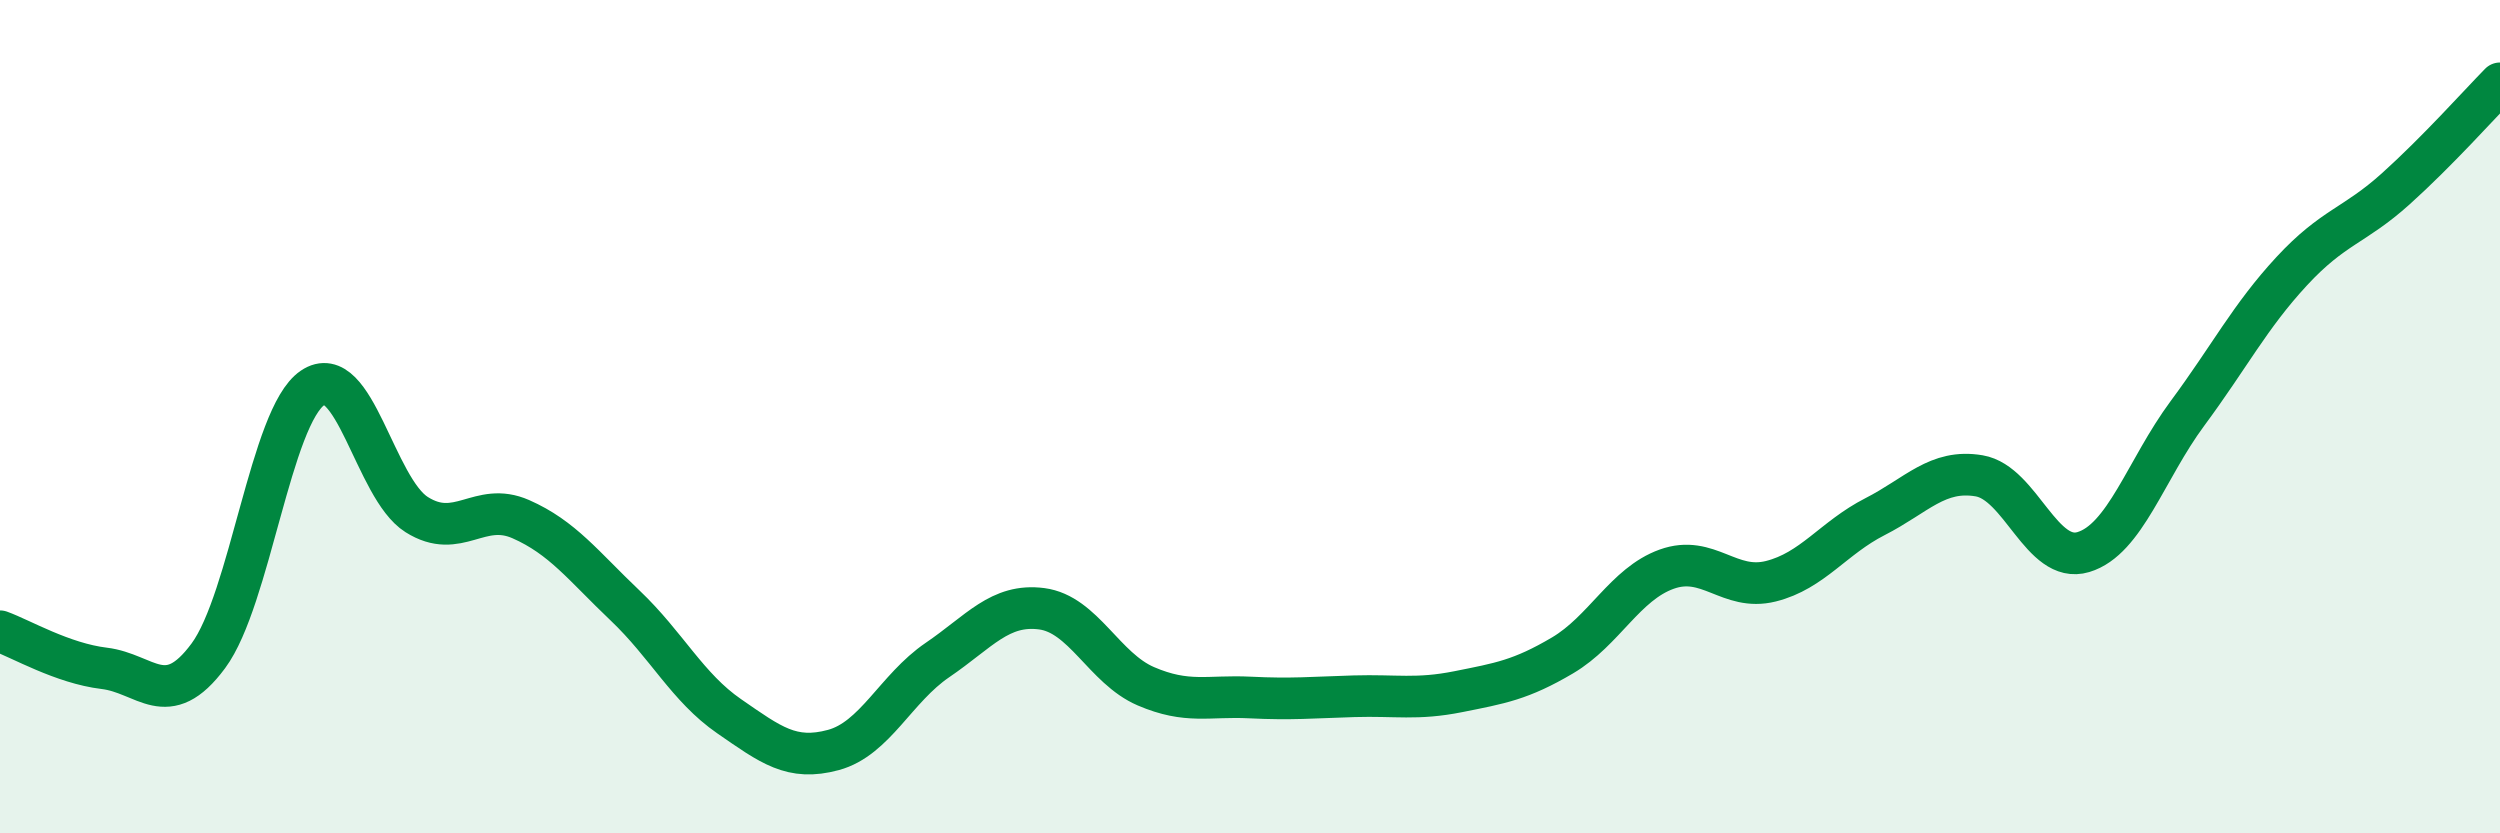
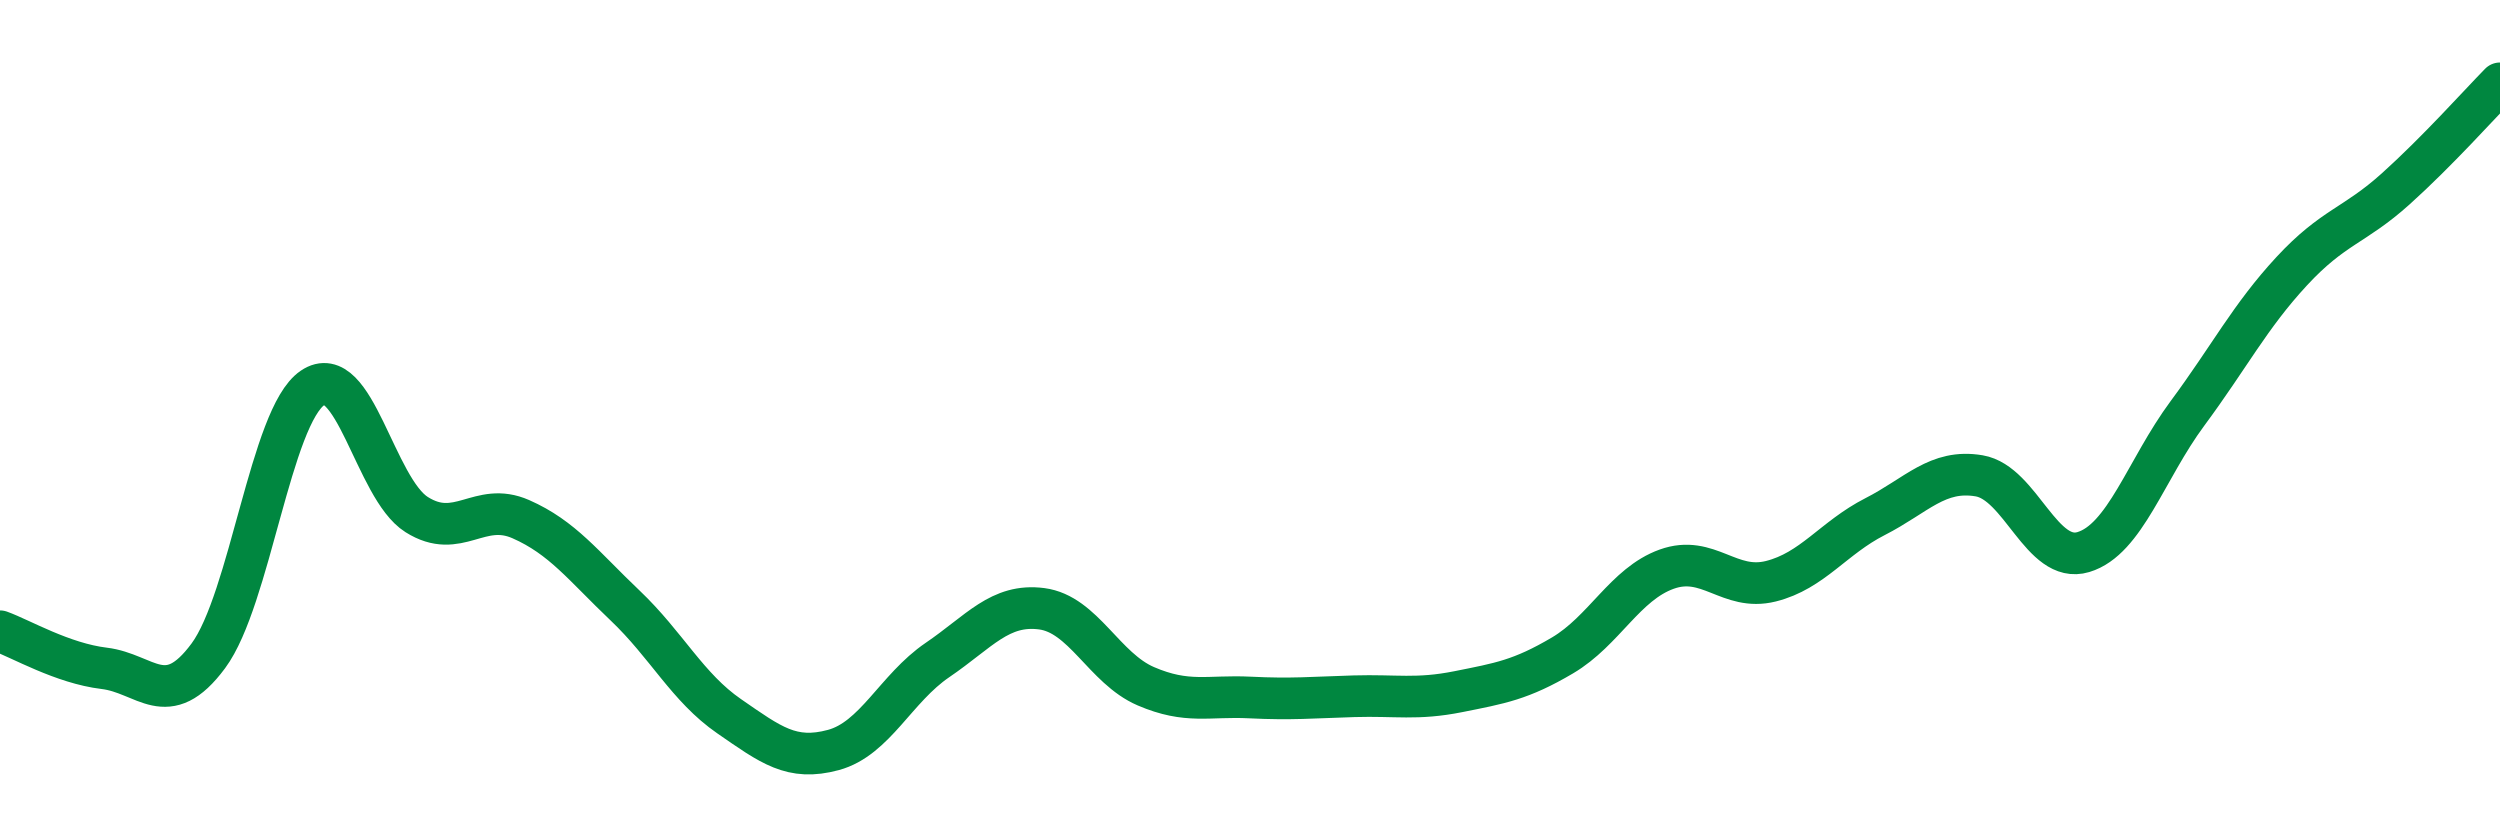
<svg xmlns="http://www.w3.org/2000/svg" width="60" height="20" viewBox="0 0 60 20">
-   <path d="M 0,15.15 C 0.5,15.33 1.5,15.92 2.5,16.04 C 3.5,16.16 4,17.09 5,15.74 C 6,14.39 6.5,9.99 7.5,9.31 C 8.5,8.63 9,11.72 10,12.35 C 11,12.98 11.5,12.02 12.5,12.46 C 13.5,12.9 14,13.58 15,14.53 C 16,15.48 16.5,16.5 17.5,17.19 C 18.5,17.88 19,18.27 20,18 C 21,17.73 21.5,16.52 22.5,15.84 C 23.5,15.16 24,14.48 25,14.61 C 26,14.74 26.5,16.04 27.5,16.47 C 28.5,16.9 29,16.69 30,16.74 C 31,16.79 31.5,16.74 32.5,16.71 C 33.5,16.68 34,16.8 35,16.6 C 36,16.4 36.5,16.32 37.5,15.73 C 38.5,15.14 39,14.02 40,13.66 C 41,13.3 41.5,14.2 42.5,13.95 C 43.5,13.7 44,12.91 45,12.4 C 46,11.89 46.5,11.25 47.5,11.42 C 48.5,11.59 49,13.55 50,13.25 C 51,12.95 51.5,11.27 52.5,9.92 C 53.5,8.57 54,7.59 55,6.51 C 56,5.43 56.5,5.43 57.5,4.53 C 58.5,3.63 59.5,2.51 60,2L60 20L0 20Z" fill="#008740" opacity="0.1" stroke-linecap="round" stroke-linejoin="round" />
  <path d="M 0,15.15 C 0.5,15.33 1.5,15.92 2.5,16.04 C 3.5,16.16 4,17.09 5,15.74 C 6,14.39 6.5,9.99 7.5,9.31 C 8.5,8.63 9,11.72 10,12.35 C 11,12.98 11.5,12.02 12.5,12.46 C 13.5,12.9 14,13.58 15,14.53 C 16,15.48 16.5,16.5 17.5,17.19 C 18.5,17.88 19,18.27 20,18 C 21,17.73 21.5,16.52 22.5,15.84 C 23.5,15.16 24,14.48 25,14.61 C 26,14.74 26.5,16.04 27.5,16.47 C 28.5,16.9 29,16.69 30,16.74 C 31,16.79 31.5,16.74 32.5,16.71 C 33.5,16.68 34,16.8 35,16.6 C 36,16.4 36.5,16.32 37.5,15.73 C 38.5,15.14 39,14.02 40,13.66 C 41,13.3 41.5,14.2 42.5,13.95 C 43.5,13.7 44,12.91 45,12.4 C 46,11.89 46.5,11.25 47.5,11.42 C 48.5,11.59 49,13.55 50,13.25 C 51,12.95 51.5,11.27 52.5,9.92 C 53.5,8.57 54,7.59 55,6.51 C 56,5.43 56.5,5.43 57.5,4.53 C 58.5,3.63 59.5,2.51 60,2" stroke="#008740" stroke-width="1" fill="none" stroke-linecap="round" stroke-linejoin="round" />
</svg>